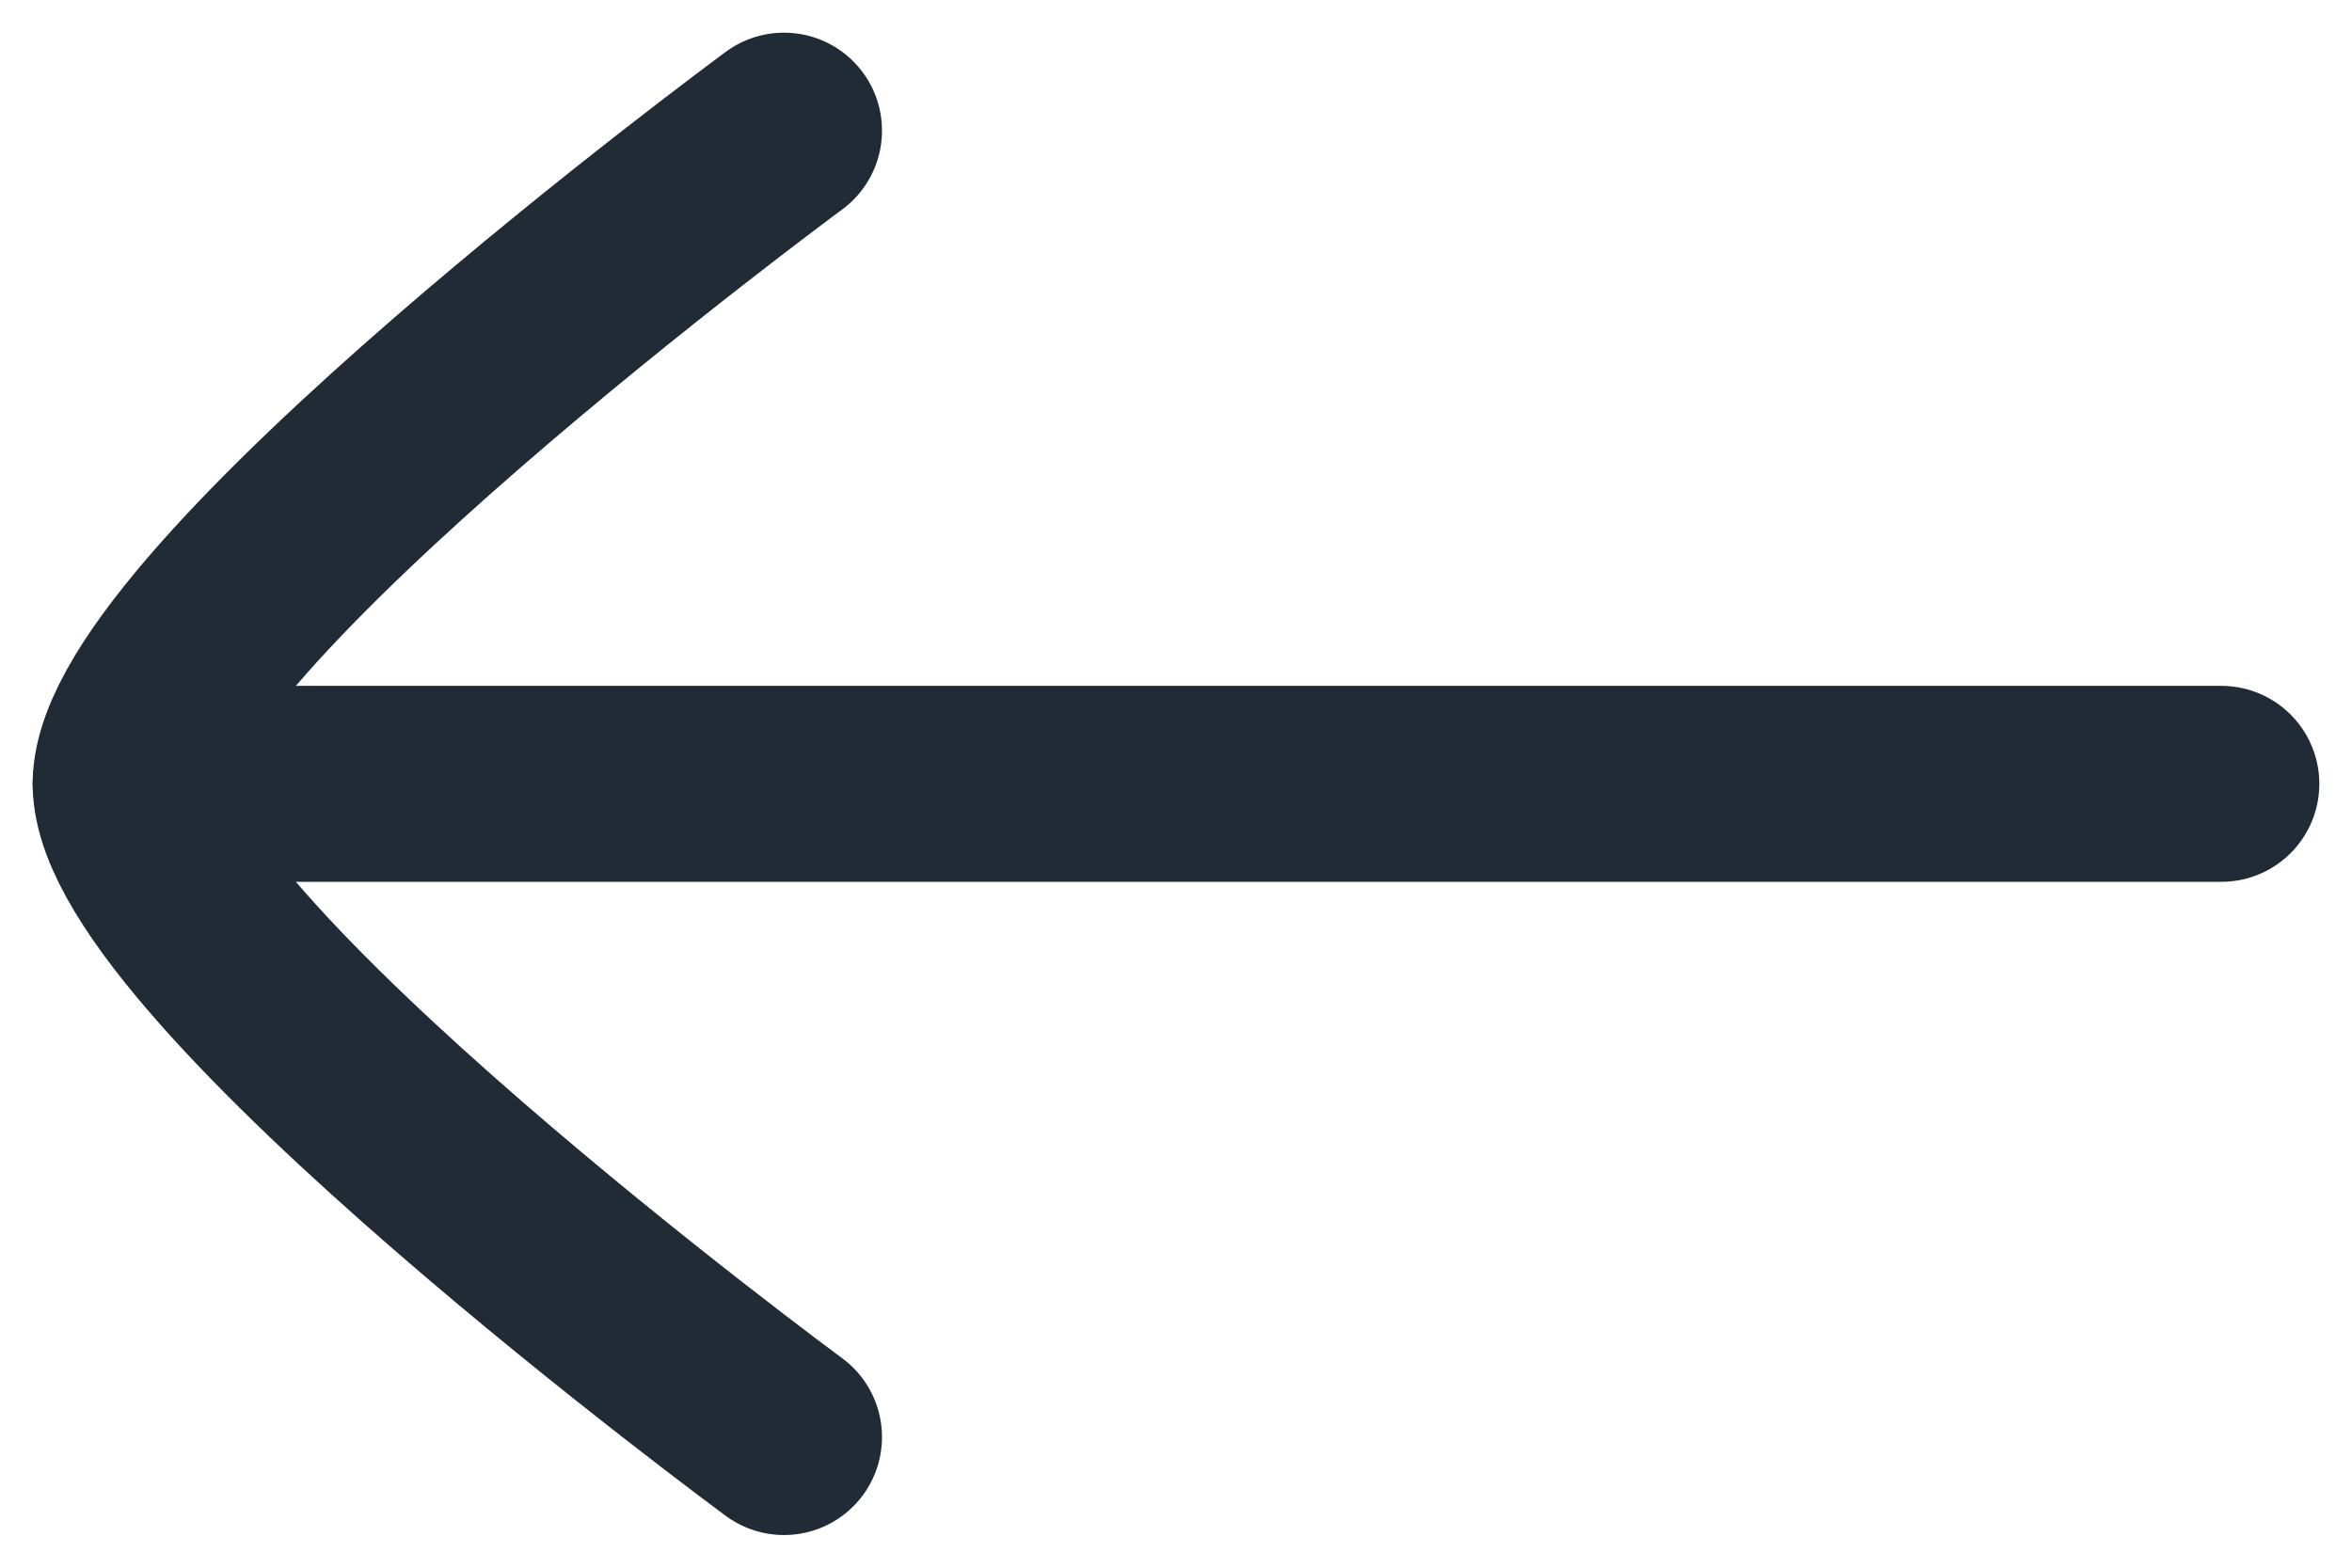
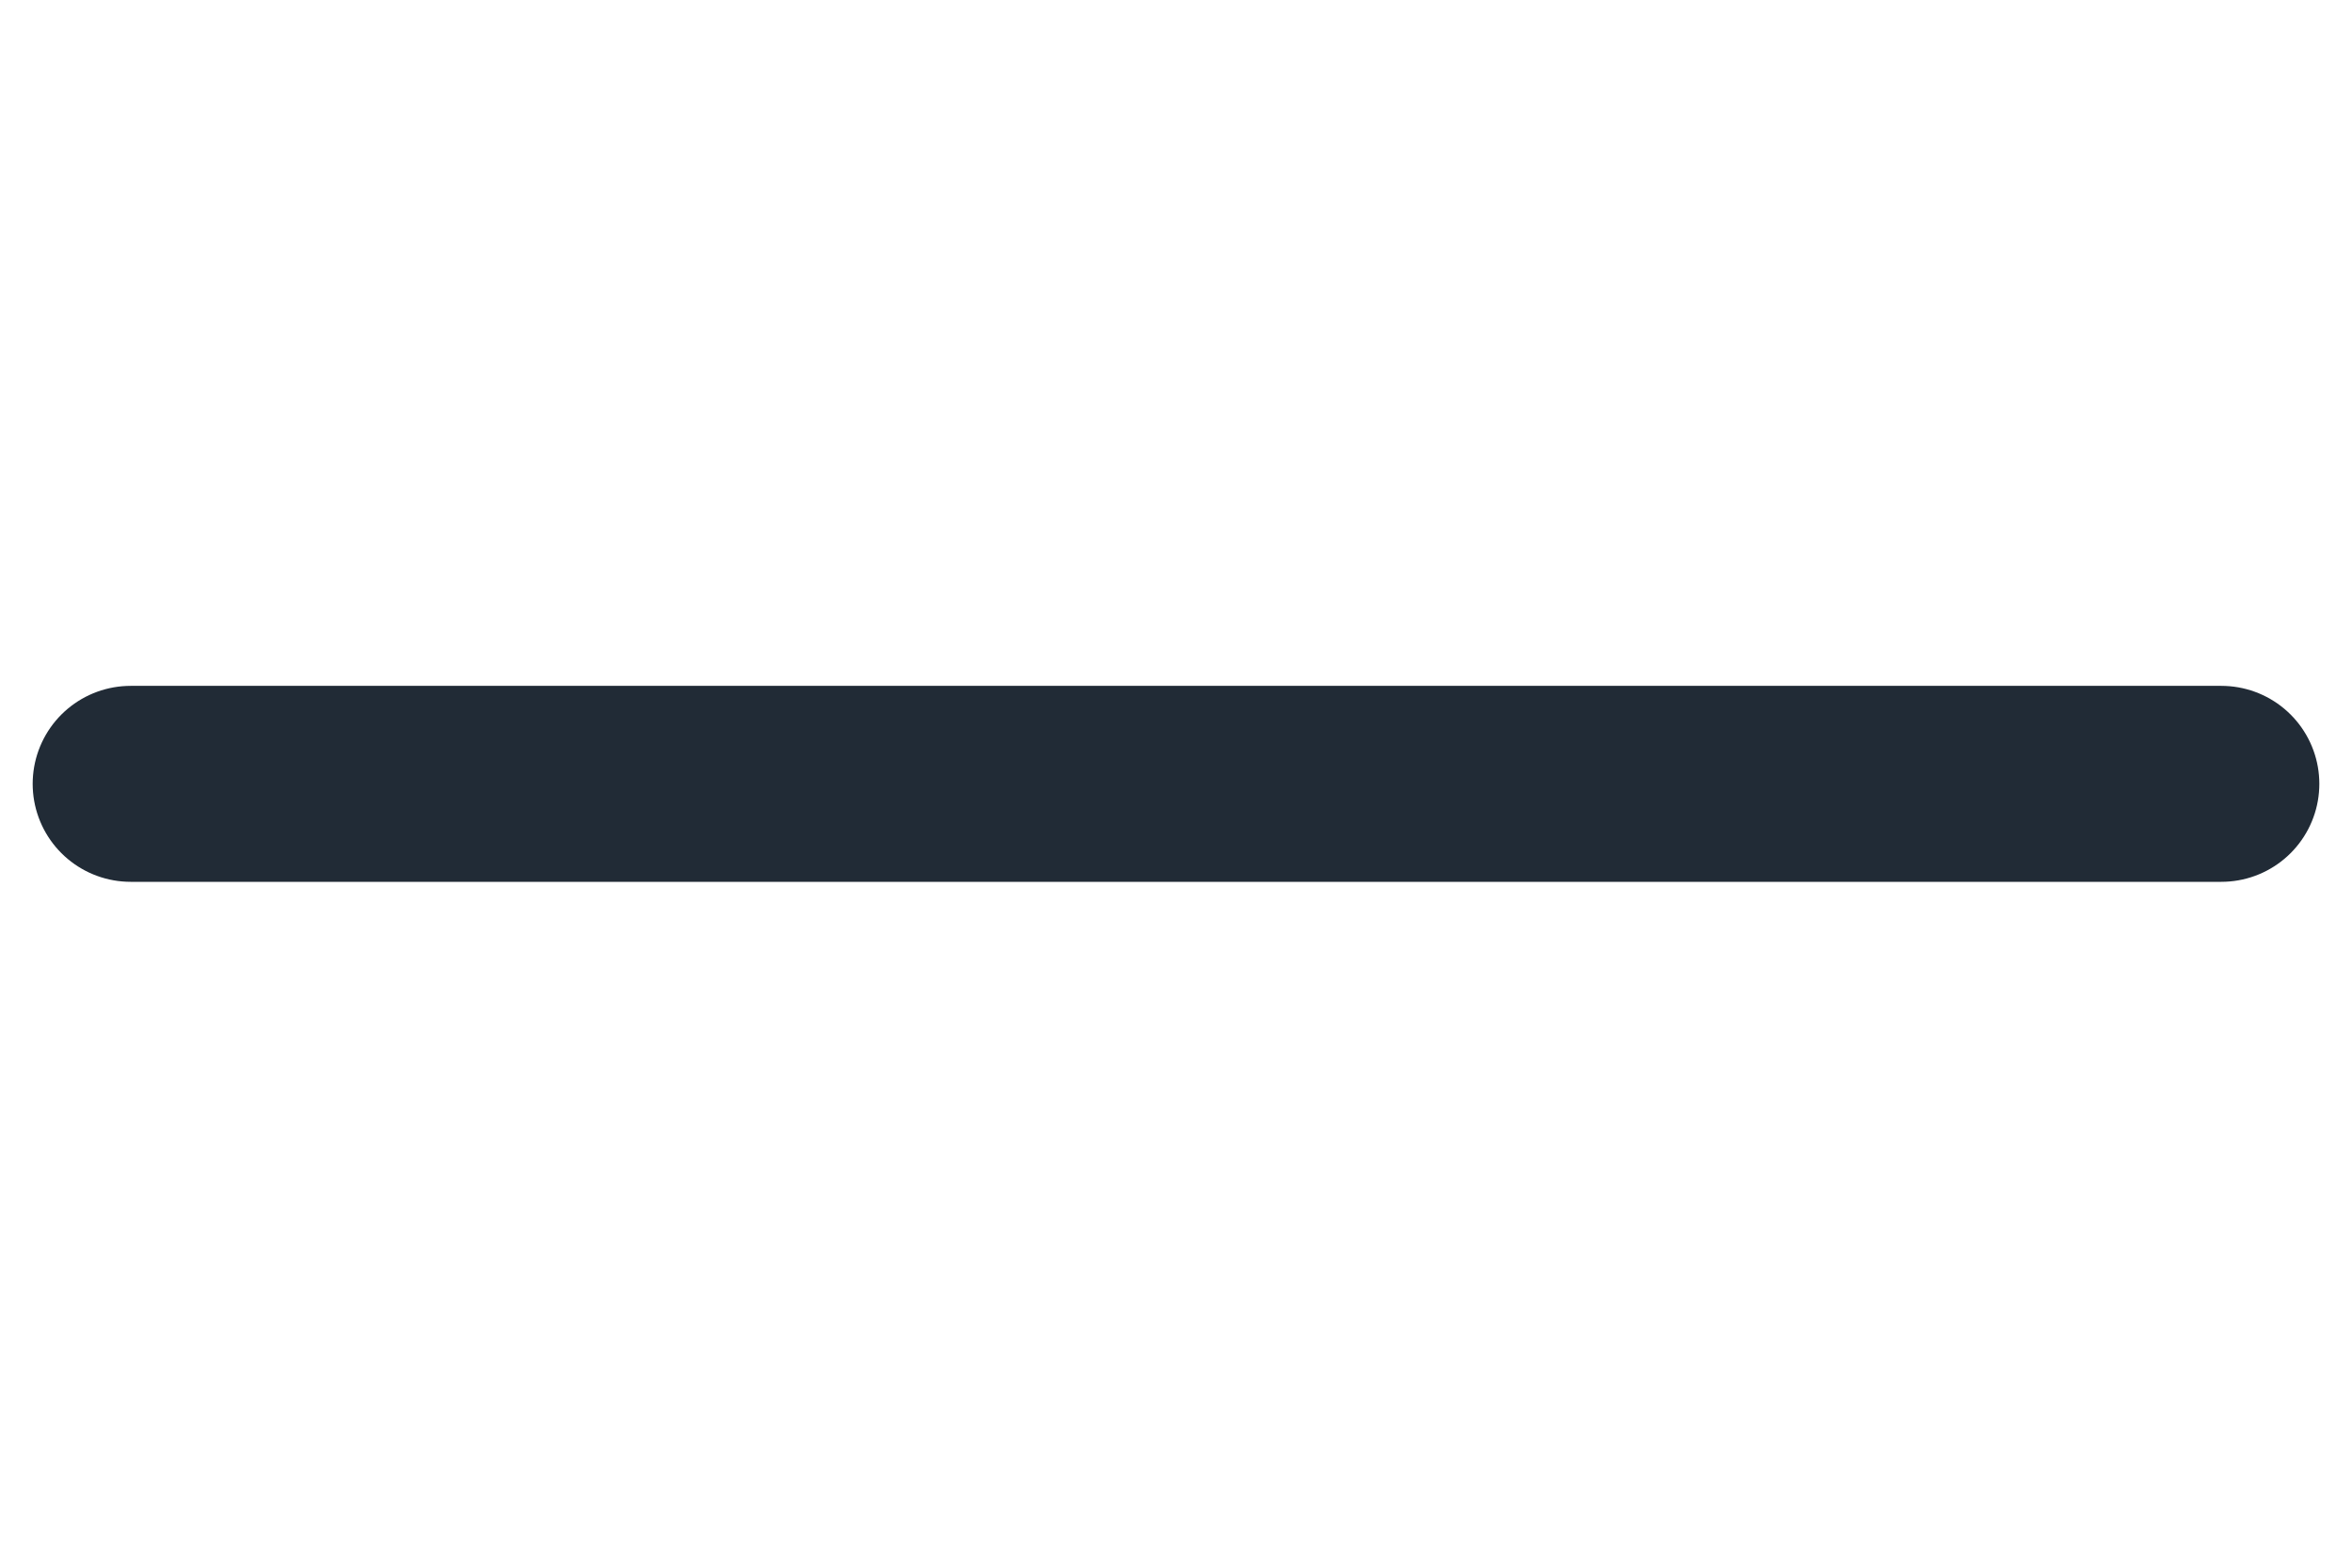
<svg xmlns="http://www.w3.org/2000/svg" width="18" height="12" viewBox="0 0 18 12" fill="none">
  <path d="M1 6L17 6" stroke="#212B36" stroke-width="1.5" stroke-linecap="round" stroke-linejoin="round" />
-   <path d="M6 11C6 11 1 7.318 1 6C1 4.682 6 1 6 1" stroke="#212B36" stroke-width="1.5" stroke-linecap="round" stroke-linejoin="round" />
</svg>